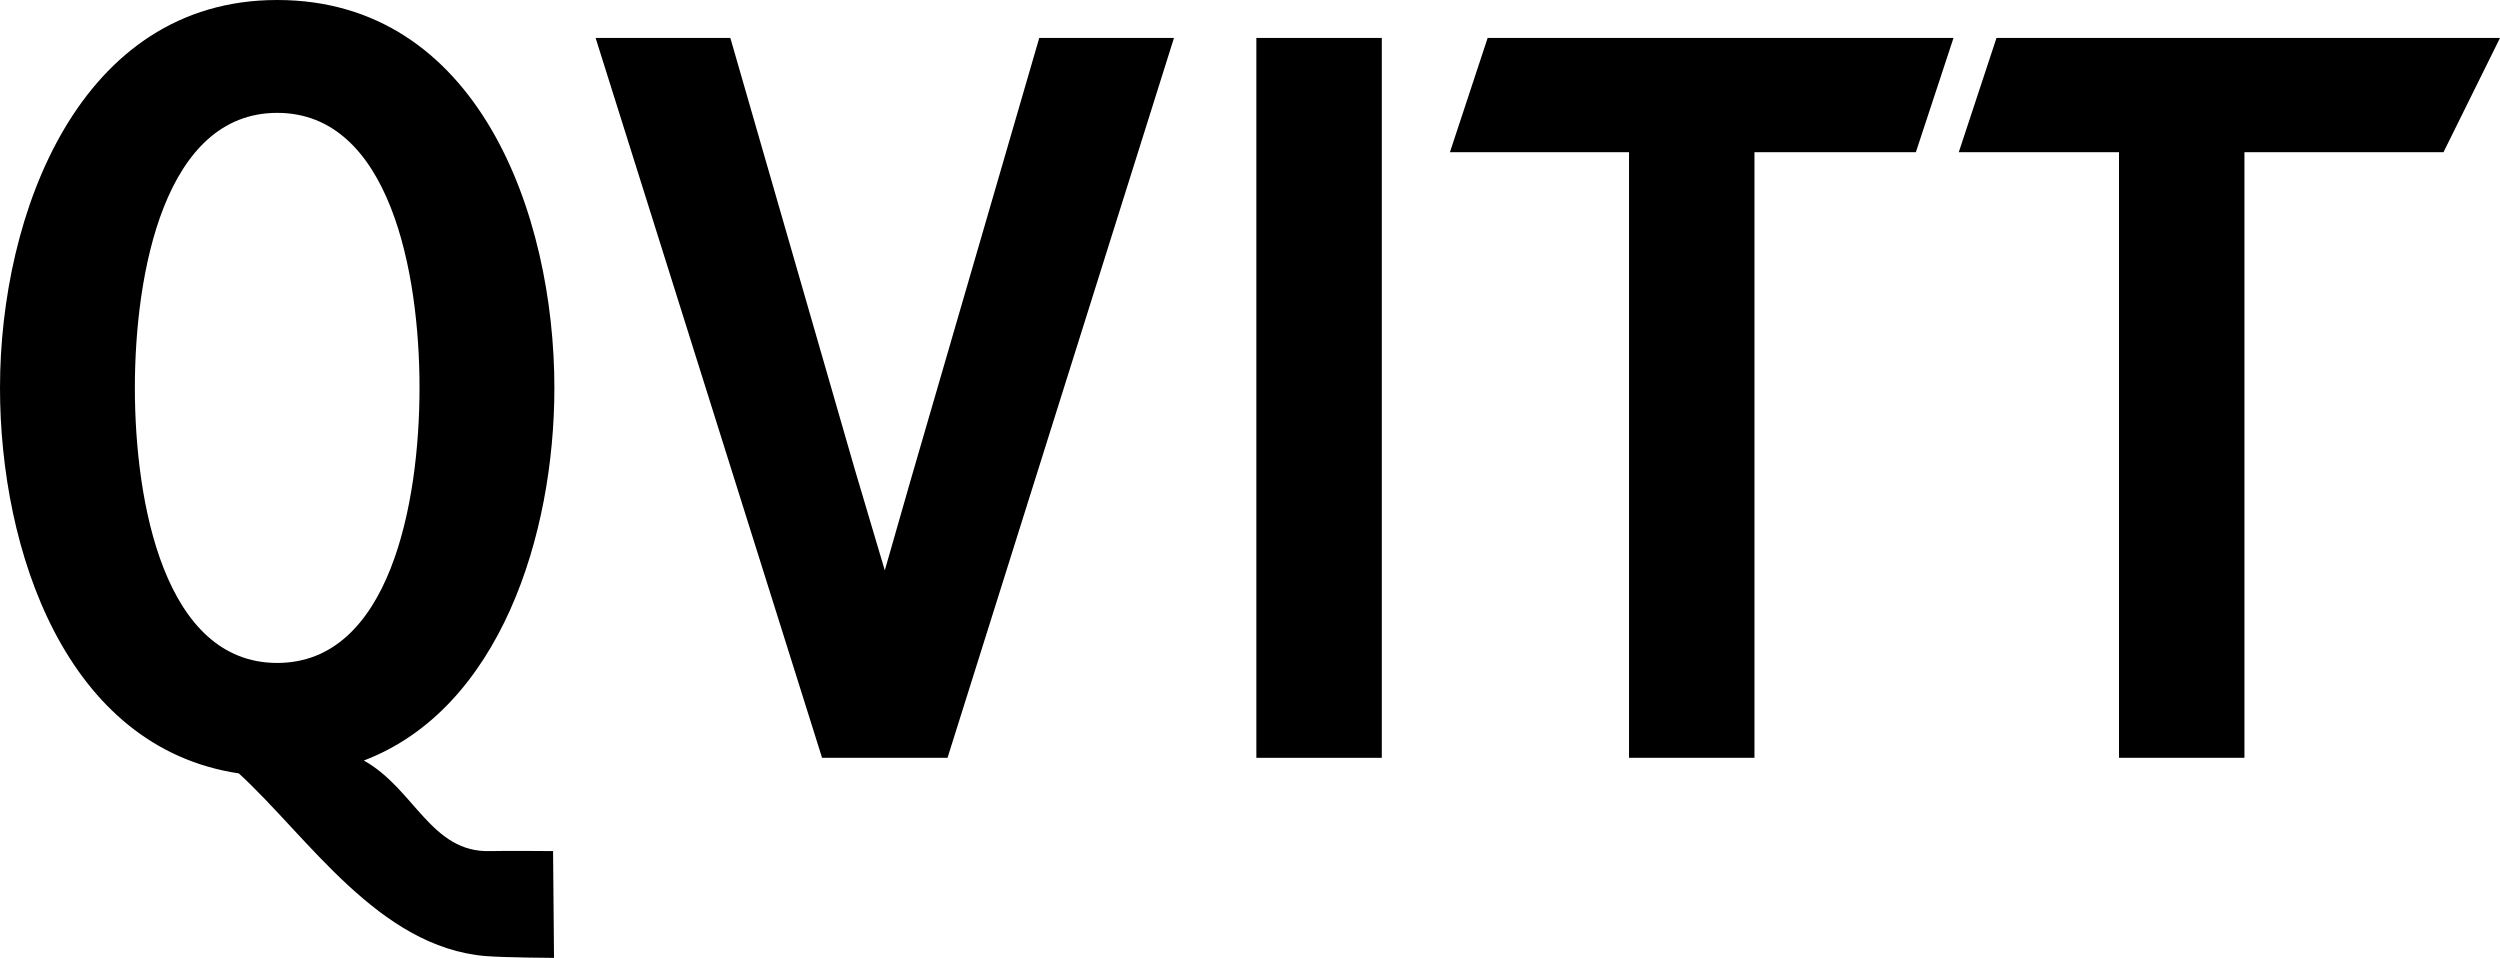
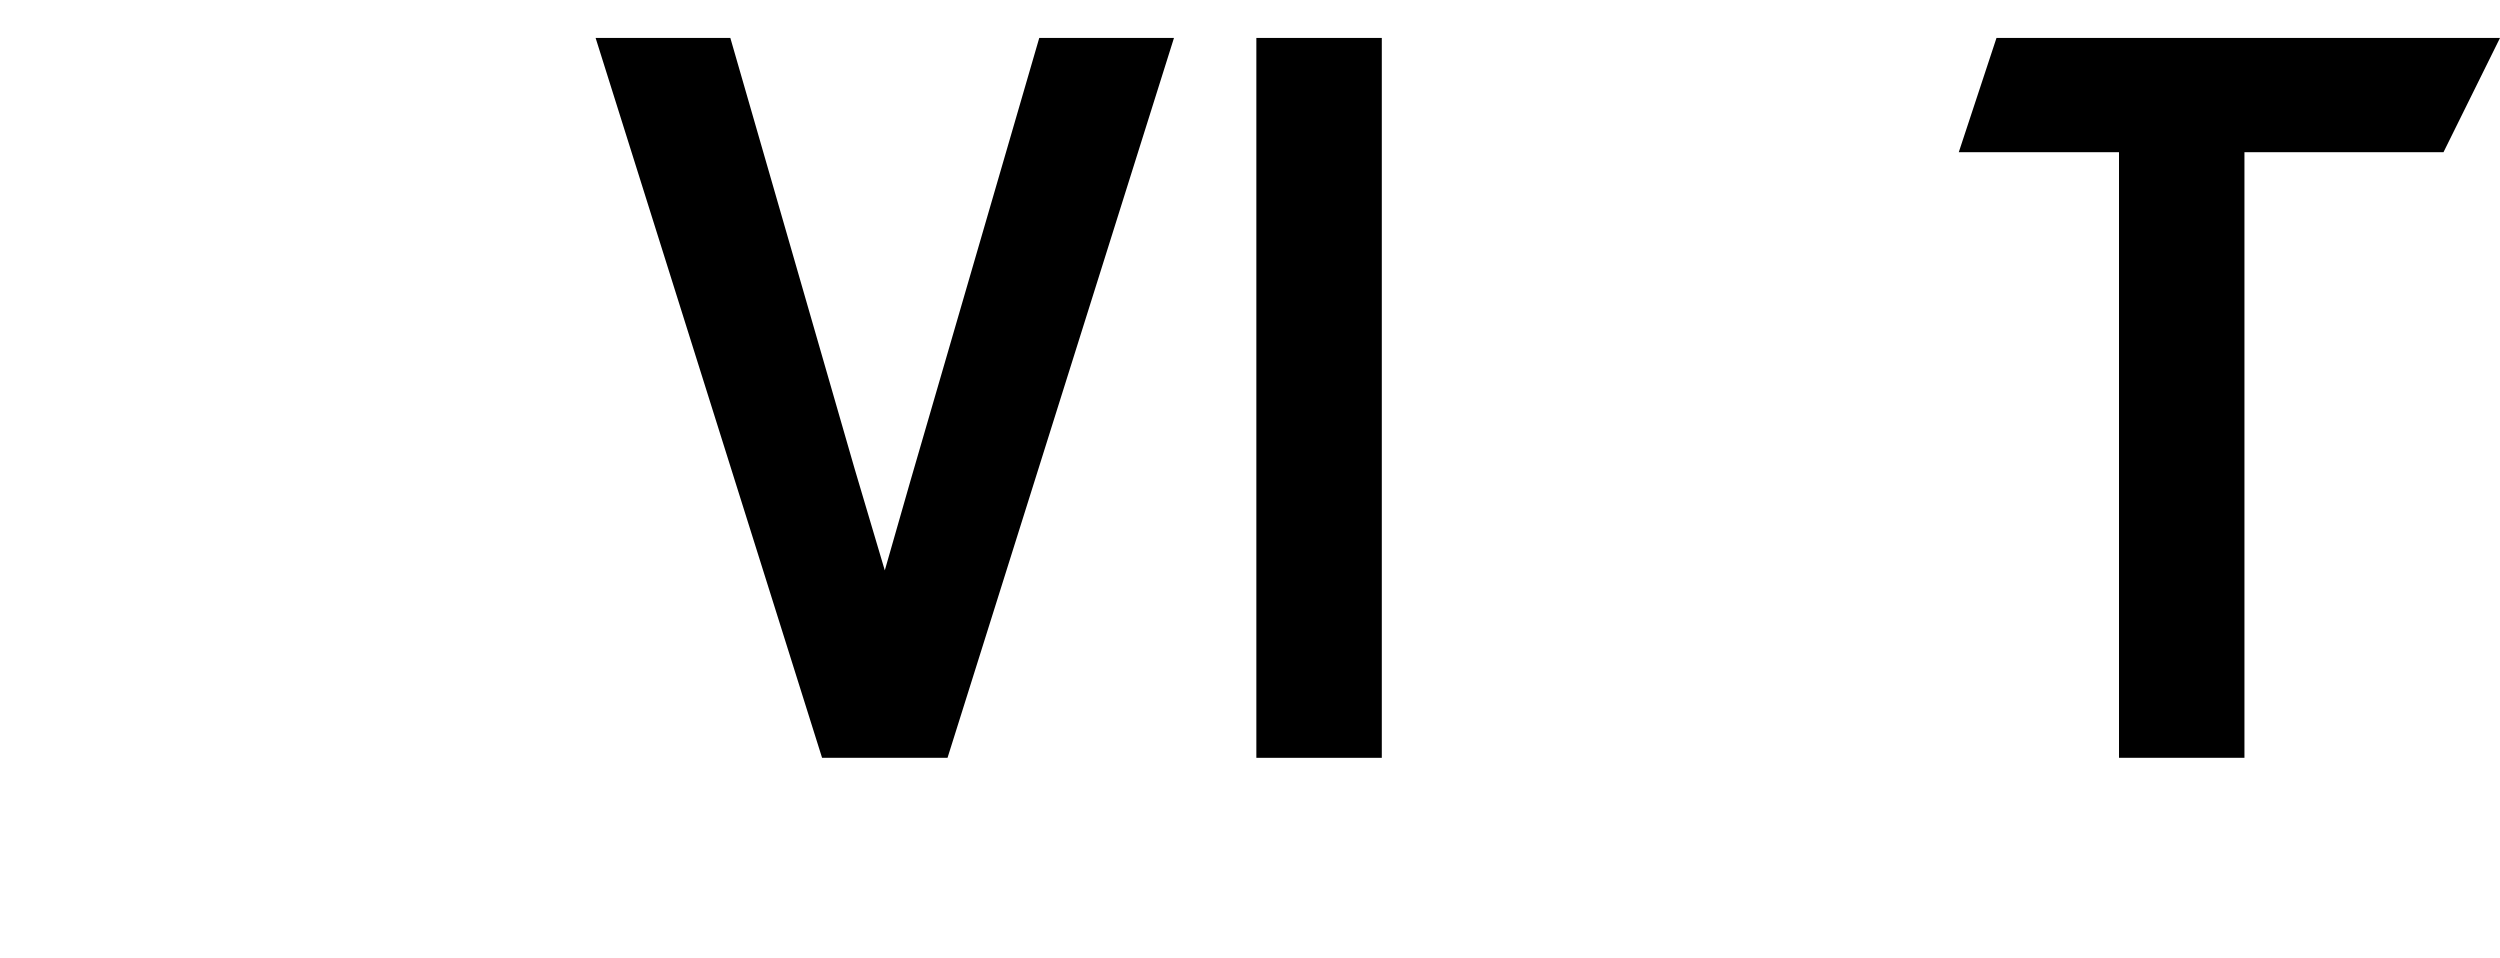
<svg xmlns="http://www.w3.org/2000/svg" version="1.1" id="Lager_1" x="0px" y="0px" viewBox="0 0 342 131.04" style="enable-background:new 0 0 342 131.04;" xml:space="preserve">
  <g>
-     <path d="M75.79,131.04c0,0-6.76-0.04-9.36-0.25c-14.68-1.23-24.28-16.3-33.76-24.99C8.97,102.26,0,75.25,0,53.06   C0,29.27,10.84,0,37.92,0c27.43,0,37.92,29.27,37.92,53.06c0,20.1-7.45,43.9-26.07,50.98c6.94,3.86,9.18,12.64,17.3,12.39   c2.05-0.06,8.59,0,8.59,0L75.79,131.04z M37.92,15.44c-15.41,0-19.47,21.87-19.47,37.62c0,15.76,4.06,37.63,19.47,37.63   c15.4,0,19.47-21.87,19.47-37.63C57.4,37.3,53.33,15.44,37.92,15.44" />
    <polygon points="129.62,103.67 112.46,103.67 81.48,5.19 99.91,5.19 116.91,64.12 121.04,78.03 124.53,65.84 142.17,5.19    160.6,5.19  " />
    <rect x="171.87" y="5.19" width="17.16" height="98.48" />
-     <polygon points="240.01,20.82 240.01,103.67 222.85,103.67 222.85,20.82 198.35,20.82 203.51,5.19 267.24,5.19 262.09,20.82  " />
    <polygon points="307.04,20.82 307.04,103.67 289.88,103.67 289.88,20.82 267.96,20.82 273.12,5.19 342,5.19 334.27,20.82  " />
  </g>
</svg>